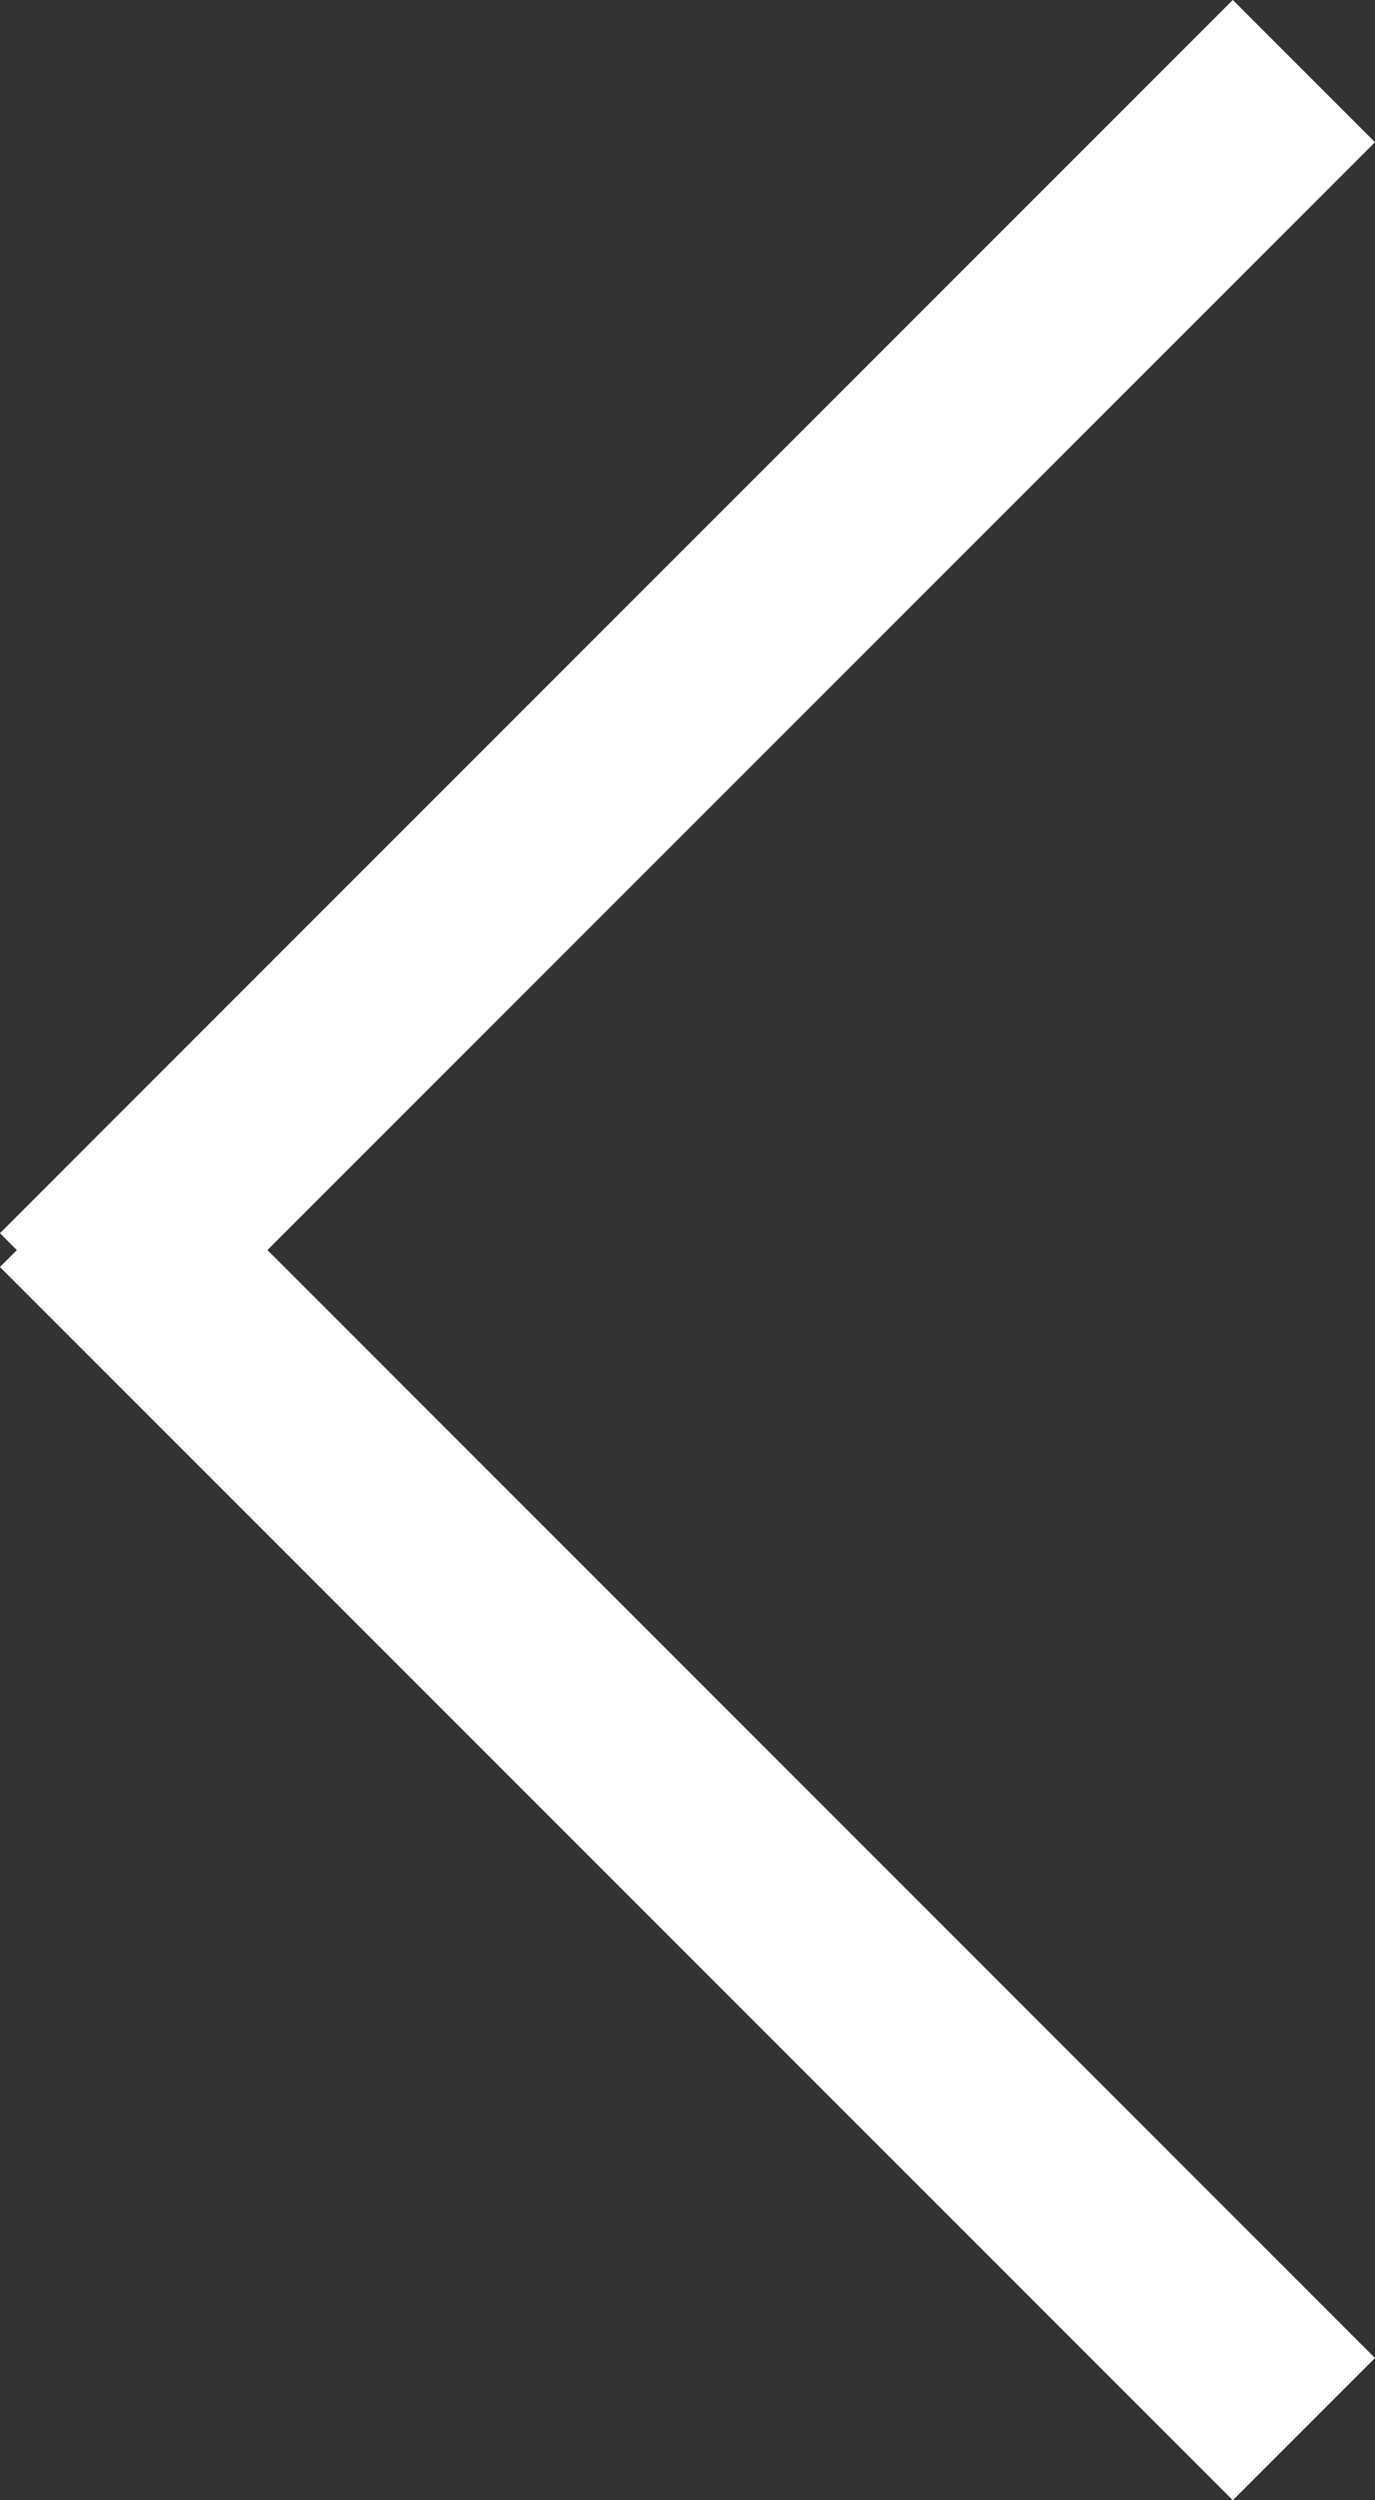
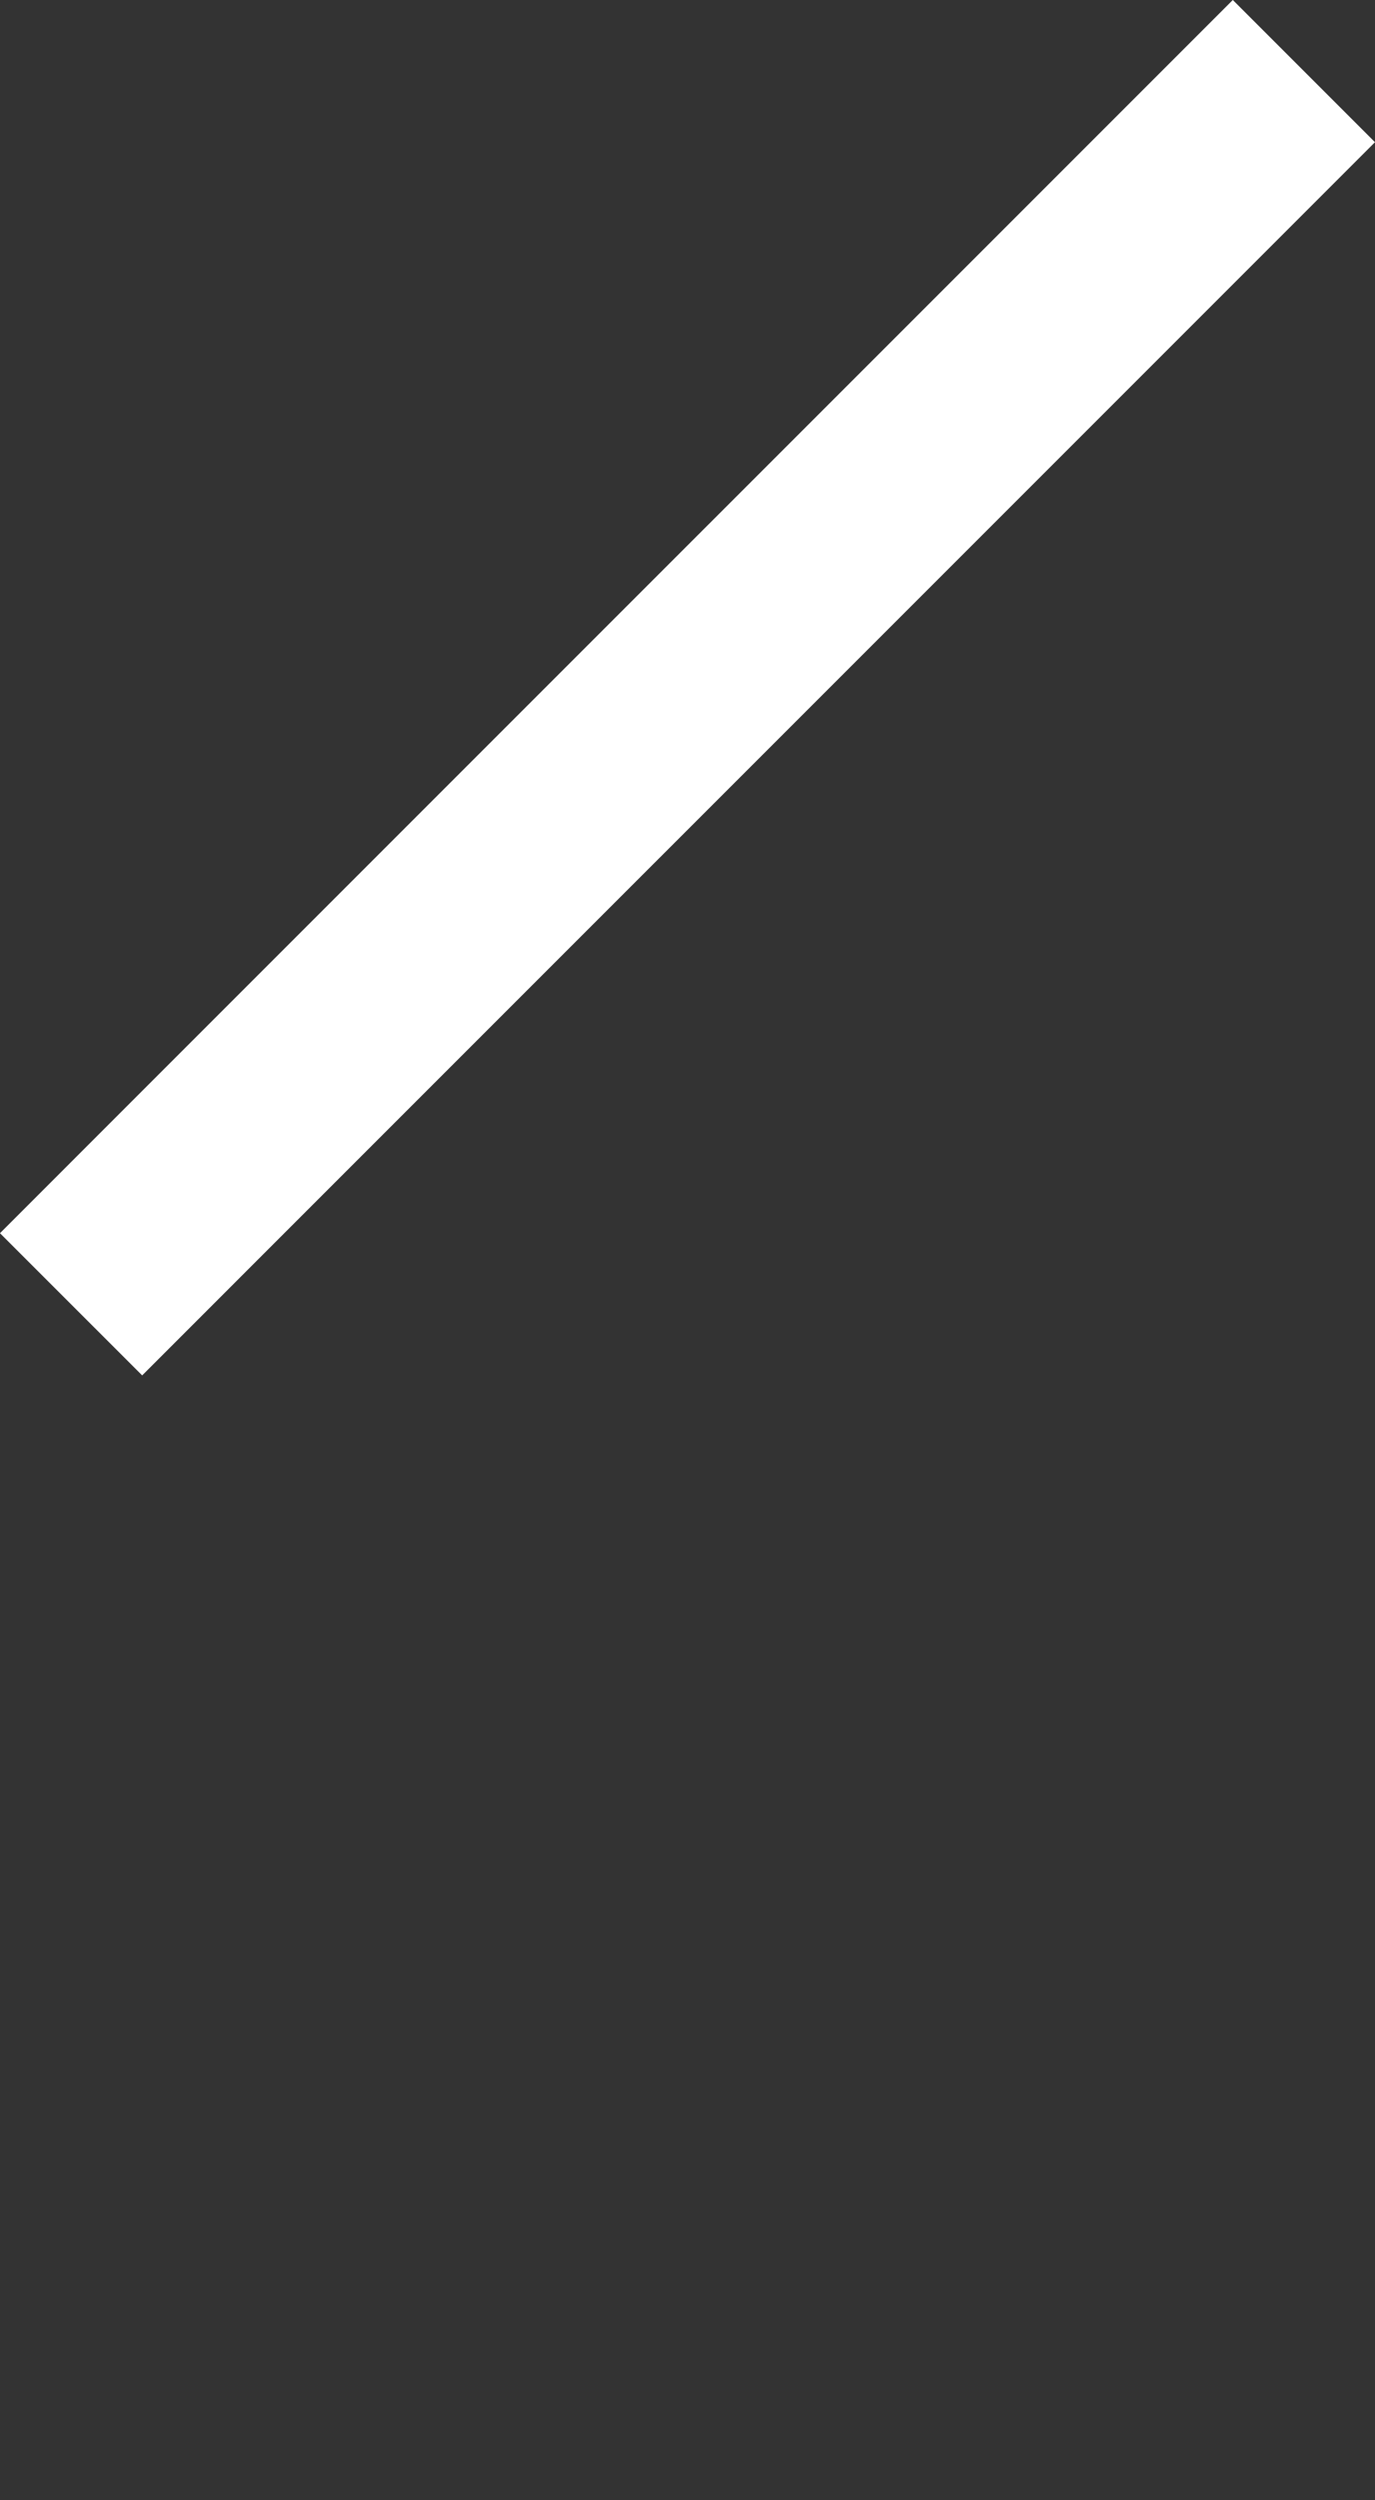
<svg xmlns="http://www.w3.org/2000/svg" viewBox="-487.328 546.884 54.707 99.445">
  <rect x="-487.328" y="546.884" width="54.707" height="99.445" fill="#333333" stroke="none" />
  <defs>
    <style>.a{fill:rgba(0,0,0,0);stroke:#fff;stroke-width:8px;}</style>
  </defs>
  <g transform="translate(-546 208.212)">
    <path class="a" d="M0,49.05,5.748,43.3,49.05,0" transform="translate(61.5 341.5)" />
-     <path class="a" d="M0,0,49.05,49.05" transform="translate(61.5 386.238)" />
  </g>
</svg>